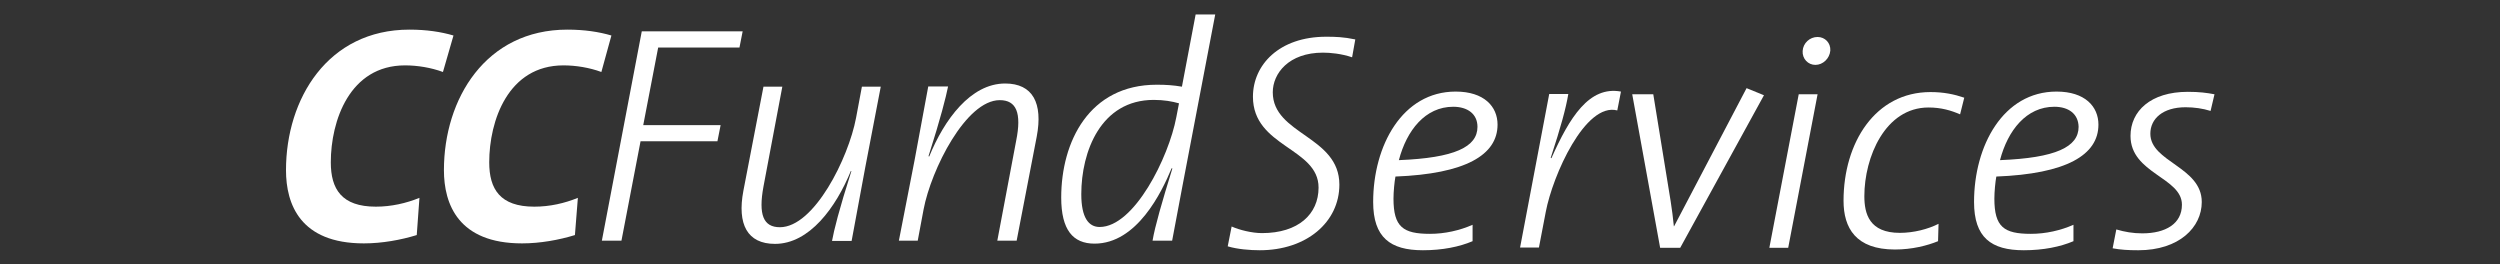
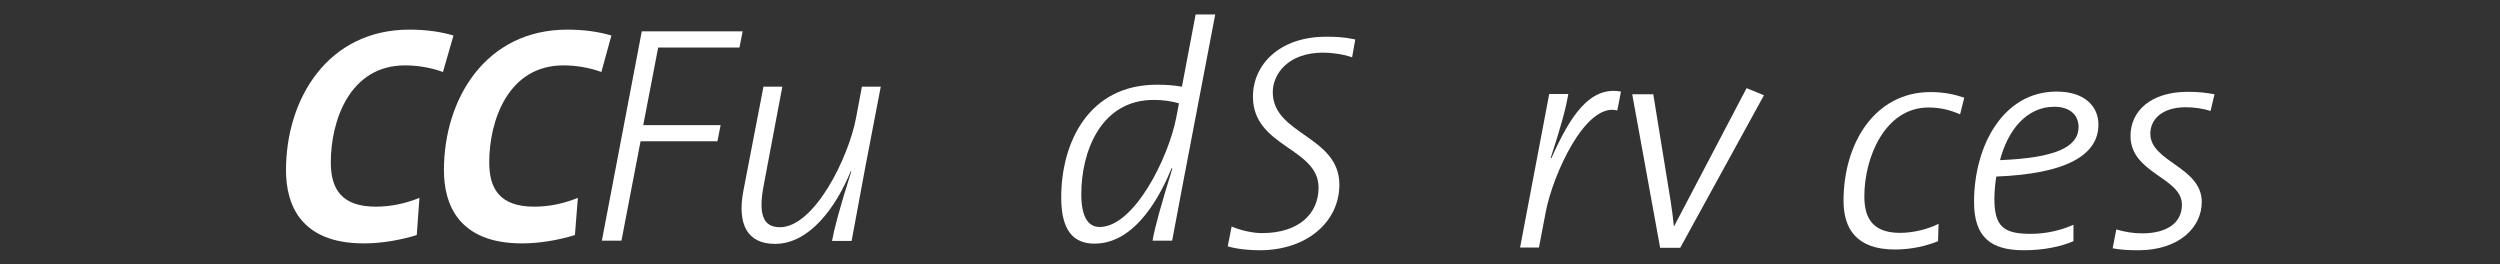
<svg xmlns="http://www.w3.org/2000/svg" version="1.1" id="Layer_1" x="0px" y="0px" viewBox="0 0 1021 108" style="enable-background:new 0 0 1021 108;" xml:space="preserve">
  <rect x="0" y="0" width="1021" height="108" fill="#333333" stroke="none" />
  <style type="text/css">
	.st0{fill-rule:evenodd;clip-rule:evenodd;fill:#FFFFFF;}
</style>
  <g id="Page-1_2_">
    <g id="Homepage_3_" transform="translate(-130, -82)">
      <g id="Group_3_" transform="translate(130, 82)">
        <g id="Group-35_3_">
          <path id="Fill-2_3_" class="st0" d="M180.9,29.4c-4.9-1.8-10.4-2.7-15.5-2.7c-22.6,0-30.3,22.6-30.3,39.6      c0,10.9,4.4,18.1,18.4,18.1c6.3,0,12.4-1.4,17.8-3.6L170.2,96c-6.5,2-14.2,3.4-21.6,3.4c-26,0-31.8-16-31.8-29.9      c0-29.2,17.1-57.4,50.4-57.4c7,0,12.9,0.9,18,2.4L180.9,29.4z" />
          <path id="Fill-4_3_" class="st0" d="M245.6,29.4c-4.9-1.8-10.4-2.7-15.5-2.7c-22.6,0-30.3,22.6-30.3,39.6      c0,10.9,4.4,18.1,18.4,18.1c6.4,0,12.4-1.4,17.8-3.6L234.8,96c-6.5,2-14.2,3.4-21.6,3.4c-26,0-31.9-16-31.9-29.9      c0-29.2,17.1-57.4,50.4-57.4c7,0,12.9,0.9,18,2.4L245.6,29.4z" />
          <polygon id="Fill-6_3_" class="st0" points="302,19.4 268.8,19.4 262.7,51.1 294.3,51.1 293,57.7 261.6,57.7 253.8,98.3       245.8,98.3 262.1,12.8 303.3,12.8     " />
          <path id="Fill-8_3_" class="st0" d="M353.4,68.2c-0.1,0.8-5.5,29.4-5.6,30.2h-8c0.8-4.4,2.8-12.5,7.9-28.5l-0.2-0.1      c-6.1,14.9-16.9,29.8-31,29.8c-11.3,0-15.5-8-12.9-21.7l8.2-42.5h7.7l-7.7,40.8c-2.1,11.4-0.1,16.6,6.7,16.6      c14,0,28-28.2,31.1-44.6l2.4-12.8h7.7L353.4,68.2z" />
-           <path id="Fill-10_3_" class="st0" d="M415.2,98.3h-7.9l7.7-40.8c2.3-11.4,0.1-16.6-6.7-16.6c-13.8,0-28,28.3-31.1,44.6      l-2.4,12.8h-7.7l6.4-32.8c0.1-0.8,5.5-29.4,5.6-30.2h8.1c-0.9,4.4-2.9,12.5-8,28.5l0.3,0.1c6.1-15,16.9-29.8,31-29.8      c11.3,0,15.5,8,12.9,21.7L415.2,98.3z" />
          <path id="Fill-12_3_" class="st0" d="M471.2,40.8c-21.7,0-29.6,21.2-29.6,38.5c0,9.6,3,13.4,7.5,13.4      c14.1,0,28.2-28.4,31.3-44.8l1.1-5.7C478.7,41.4,475.3,40.8,471.2,40.8L471.2,40.8z M483,75.5c-0.1,0.6-4.2,22.2-4.3,22.8h-8      c1-5.9,3.8-15.6,8.1-29.5l-0.3-0.1c-4.1,9.9-14.2,30.8-31.5,30.8c-8.8,0-13.6-5.6-13.6-18.8c0-22.8,11.4-46.1,39-46.1      c3.8,0,6.8,0.2,10.3,0.8l5.6-29.5h8L483,75.5z" />
          <path id="Fill-14_3_" class="st0" d="M552.2,23.4c-4.4-1.5-9-1.9-11.9-1.9c-14,0-20.5,8.5-20.5,16.2c0,17.3,27.2,17.8,27.2,37.7      c0,15.3-13.4,26.8-32.5,26.8c-4,0-9.1-0.4-13.1-1.6l1.6-8.1c3.1,1.4,8.3,2.7,12.4,2.7c14.8,0,23.1-7.7,23.1-18.6      c0-16.3-26.8-16.5-26.8-37.1c0-13,10.7-24.5,29.9-24.5c3.8,0,7.1,0.1,11.9,1.1L552.2,23.4z" />
-           <path id="Fill-16_3_" class="st0" d="M593.5,43.6c-11.4,0-19,9.6-22.2,21.8c22.8-0.9,32.1-5.4,32.1-13.6      C603.4,46.5,599.3,43.6,593.5,43.6 M569.9,72.1c-0.4,2.1-0.8,6.2-0.8,9c0,11.6,3.9,14.4,14.9,14.4c6.1,0,12.2-1.4,17.4-3.7v6.7      c-5.4,2.3-12.3,3.7-20.3,3.7c-13.3,0-20.3-5.2-20.3-19.7c0-23,11.9-45.1,33.7-45.1c11.6,0,17.1,6.1,17.1,13.5      C611.6,63.3,598.5,71,569.9,72.1" />
          <path id="Fill-18_3_" class="st0" d="M660.5,45.1c-13.1-3.4-26.4,26.6-29.2,41.4l-2.8,14.6h-7.7l11.9-62.7h7.8      c-1,5.9-3,13.3-7.2,26.1l0.3,0.1C641,48,649,35,662,37.4L660.5,45.1z" />
          <path id="Fill-20_3_" class="st0" d="M686.2,101.2H678l-11.4-62.7h8.6l7.1,43.7c0.5,3.3,1,6.9,1.3,10.2h0.1l29.6-56.4l7.1,2.9      L686.2,101.2z" />
-           <path id="Fill-22_3_" class="st0" d="M741.4,26.5c-3,0-5.4-2.5-5.2-5.7c0.2-3.2,2.9-5.7,6.1-5.7c3,0,5.4,2.4,5.2,5.6      C747.2,23.9,744.5,26.5,741.4,26.5L741.4,26.5z M730.3,101.2h-7.7l12-62.7h7.7L730.3,101.2z" />
          <path id="Fill-24_3_" class="st0" d="M800.5,46.7c-3.7-1.6-7.7-2.8-12.9-2.8c-17.7,0-26.2,20.3-26.2,36.2c0,7.2,2,15,14.5,15      c5.6,0,11.5-1.5,15.8-3.7l-0.2,7.1c-4.4,1.8-10.6,3.4-17.6,3.4c-16,0-21-8.8-21-19.9c0-23.8,13-44.4,35.5-44.4      c5.4,0,9.7,0.9,13.8,2.3L800.5,46.7z" />
          <path id="Fill-26_3_" class="st0" d="M839,43.6c-11.4,0-19,9.6-22.2,21.8c22.8-0.9,32.1-5.4,32.1-13.6      C848.8,46.5,844.8,43.6,839,43.6 M815.3,72.1c-0.4,2.1-0.8,6.2-0.8,9c0,11.6,3.9,14.4,14.9,14.4c6.1,0,12.2-1.4,17.4-3.7v6.7      c-5.4,2.3-12.3,3.7-20.3,3.7c-13.3,0-20.3-5.2-20.3-19.7c0-23,11.9-45.1,33.7-45.1c11.6,0,17.1,6.1,17.1,13.5      C857,63.3,843.9,71,815.3,72.1" />
          <path id="Fill-28_3_" class="st0" d="M902.8,45.3c-3.2-1-6.7-1.5-10.2-1.5c-9.3,0-14.4,4.7-14.4,10.8c0,11.6,21,13.5,21,27.9      c0,10.3-9.2,19.7-25.9,19.7c-4.2,0-7.3-0.2-10.5-0.8l1.5-7.7c3.4,1,6.8,1.6,10.6,1.6c9.5,0,16.2-3.9,16.2-11.7      c0-11.2-21-12.7-21-28.1c0-10.1,8.2-18,23.4-18c4.7,0,7.7,0.4,10.9,1L902.8,45.3z" />
        </g>
      </g>
    </g>
  </g>
</svg>